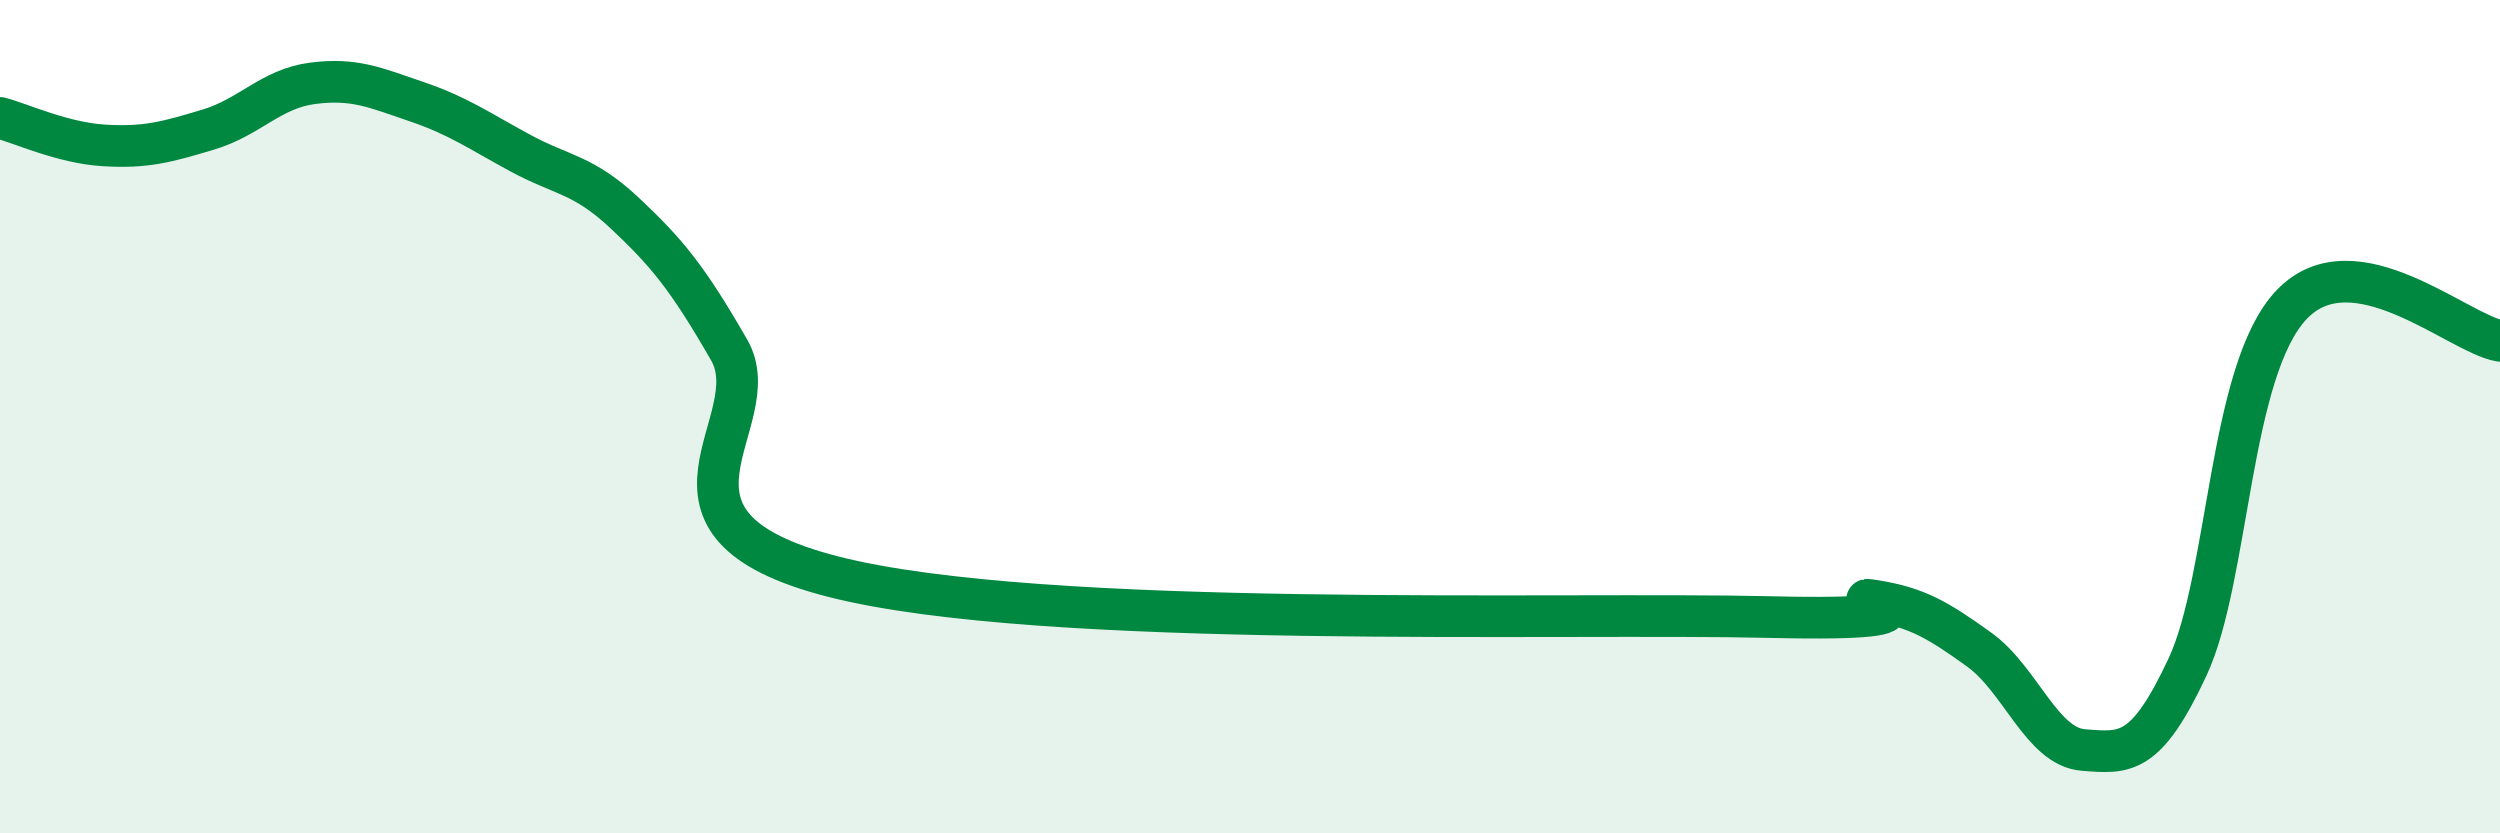
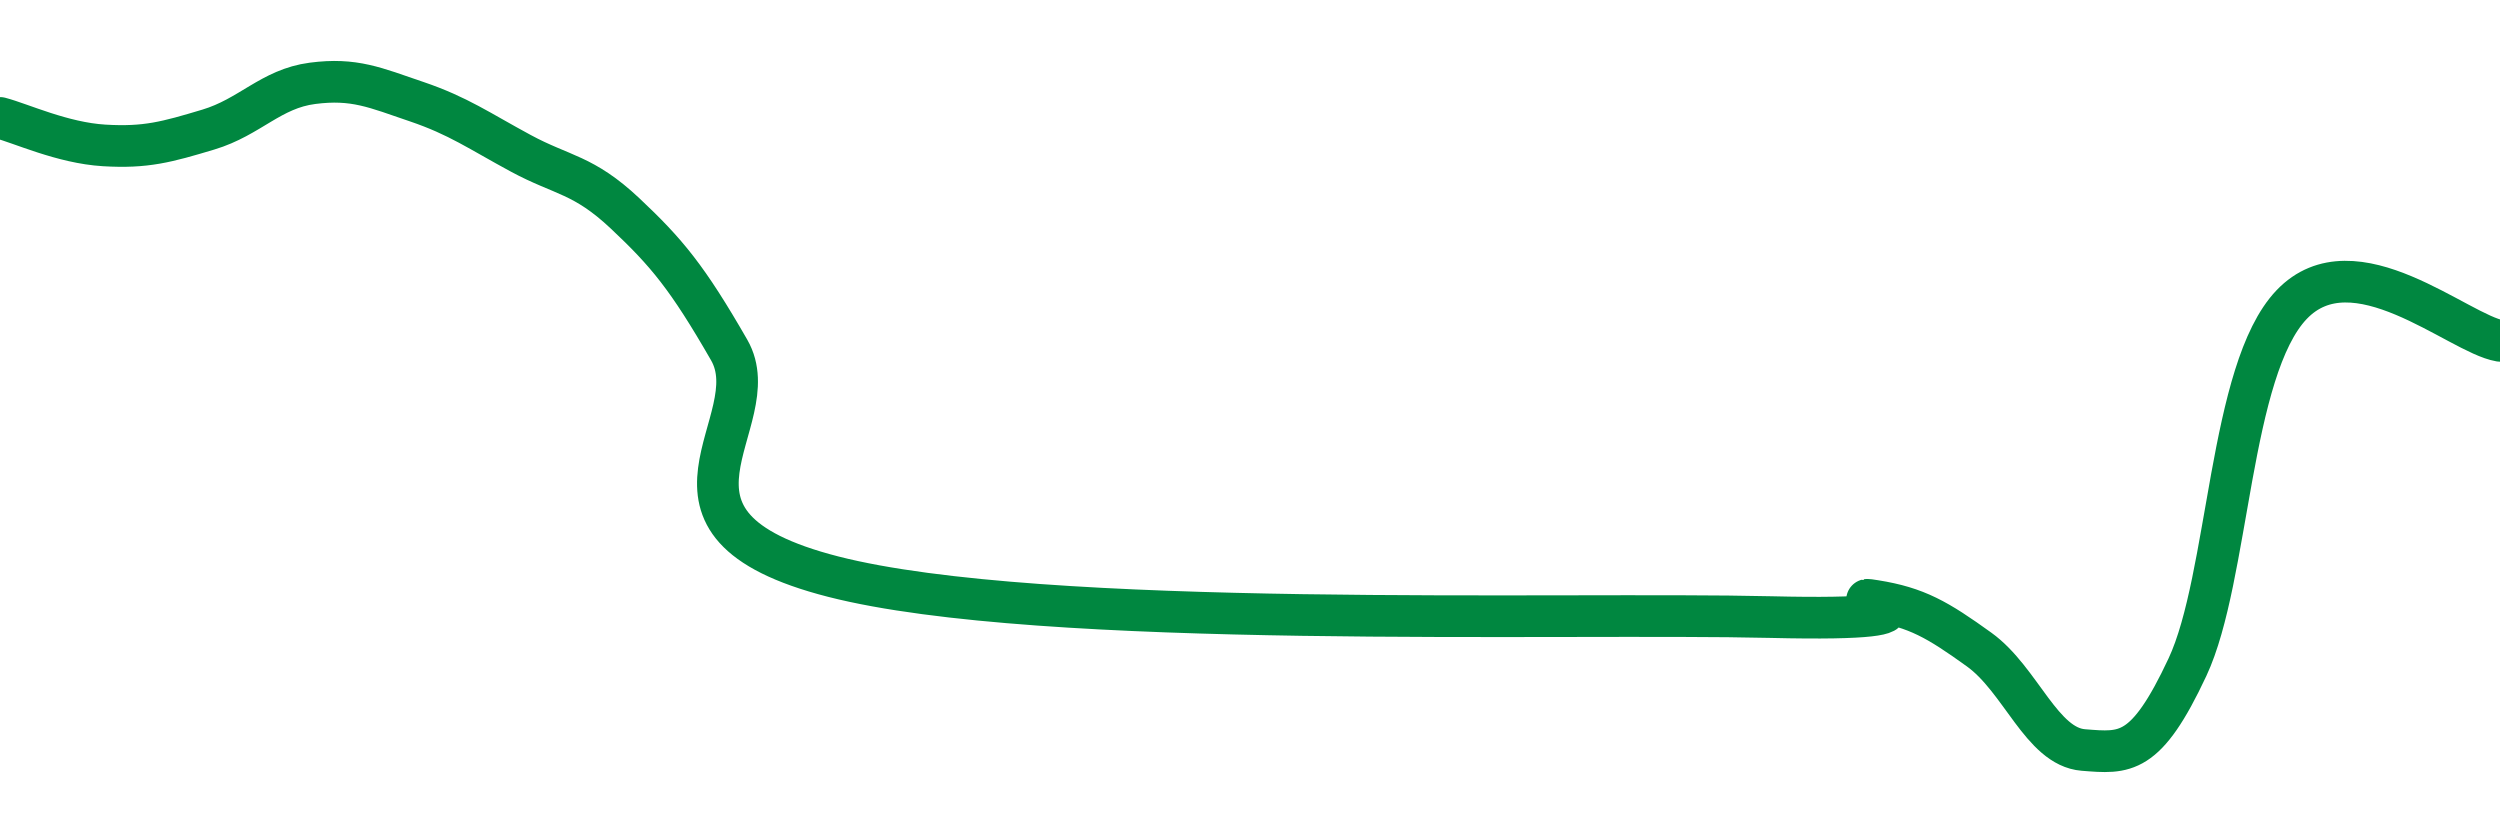
<svg xmlns="http://www.w3.org/2000/svg" width="60" height="20" viewBox="0 0 60 20">
-   <path d="M 0,2.83 C 0.5,2.96 1.5,3.43 2.5,3.49 C 3.5,3.55 4,3.41 5,3.11 C 6,2.81 6.5,2.13 7.5,2 C 8.5,1.87 9,2.1 10,2.44 C 11,2.78 11.5,3.14 12.5,3.68 C 13.5,4.22 14,4.18 15,5.12 C 16,6.06 16.5,6.66 17.5,8.4 C 18.5,10.14 15,12.56 20,13.84 C 25,15.12 37.5,14.69 42.5,14.81 C 47.5,14.93 44,14.26 45,14.42 C 46,14.58 46.5,14.87 47.5,15.59 C 48.5,16.31 49,17.92 50,18 C 51,18.08 51.5,18.15 52.5,16.01 C 53.5,13.87 53.5,8.88 55,7.31 C 56.5,5.74 59,8.01 60,8.18L60 20L0 20Z" fill="#008740" opacity="0.1" stroke-linecap="round" stroke-linejoin="round" />
  <path d="M 0,2.83 C 0.5,2.96 1.5,3.43 2.5,3.49 C 3.5,3.55 4,3.41 5,3.11 C 6,2.81 6.5,2.13 7.5,2 C 8.5,1.87 9,2.1 10,2.44 C 11,2.78 11.5,3.14 12.5,3.68 C 13.5,4.22 14,4.18 15,5.12 C 16,6.06 16.5,6.66 17.5,8.4 C 18.5,10.14 15,12.56 20,13.84 C 25,15.12 37.5,14.69 42.5,14.81 C 47.5,14.93 44,14.26 45,14.42 C 46,14.58 46.5,14.87 47.5,15.59 C 48.5,16.31 49,17.92 50,18 C 51,18.08 51.5,18.15 52.5,16.01 C 53.5,13.87 53.5,8.88 55,7.31 C 56.5,5.74 59,8.01 60,8.18" stroke="#008740" stroke-width="1" fill="none" stroke-linecap="round" stroke-linejoin="round" />
</svg>